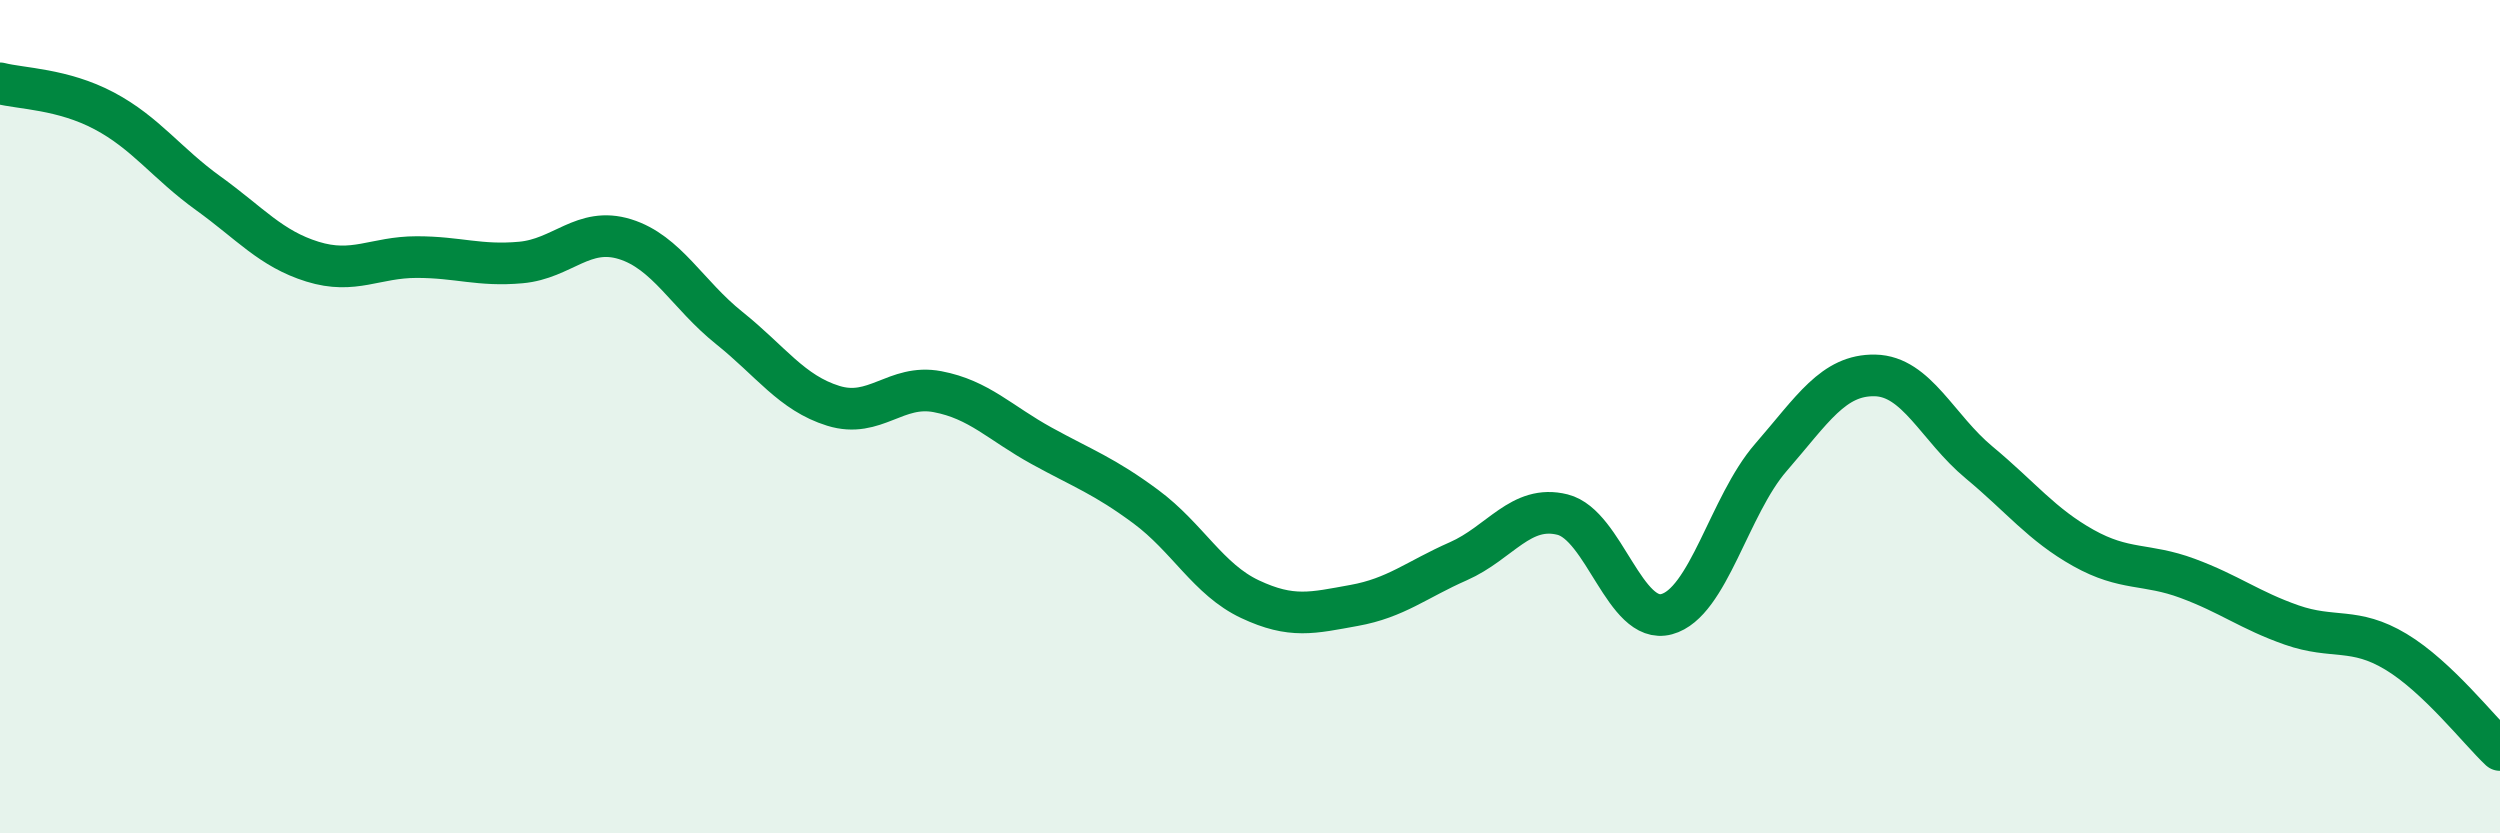
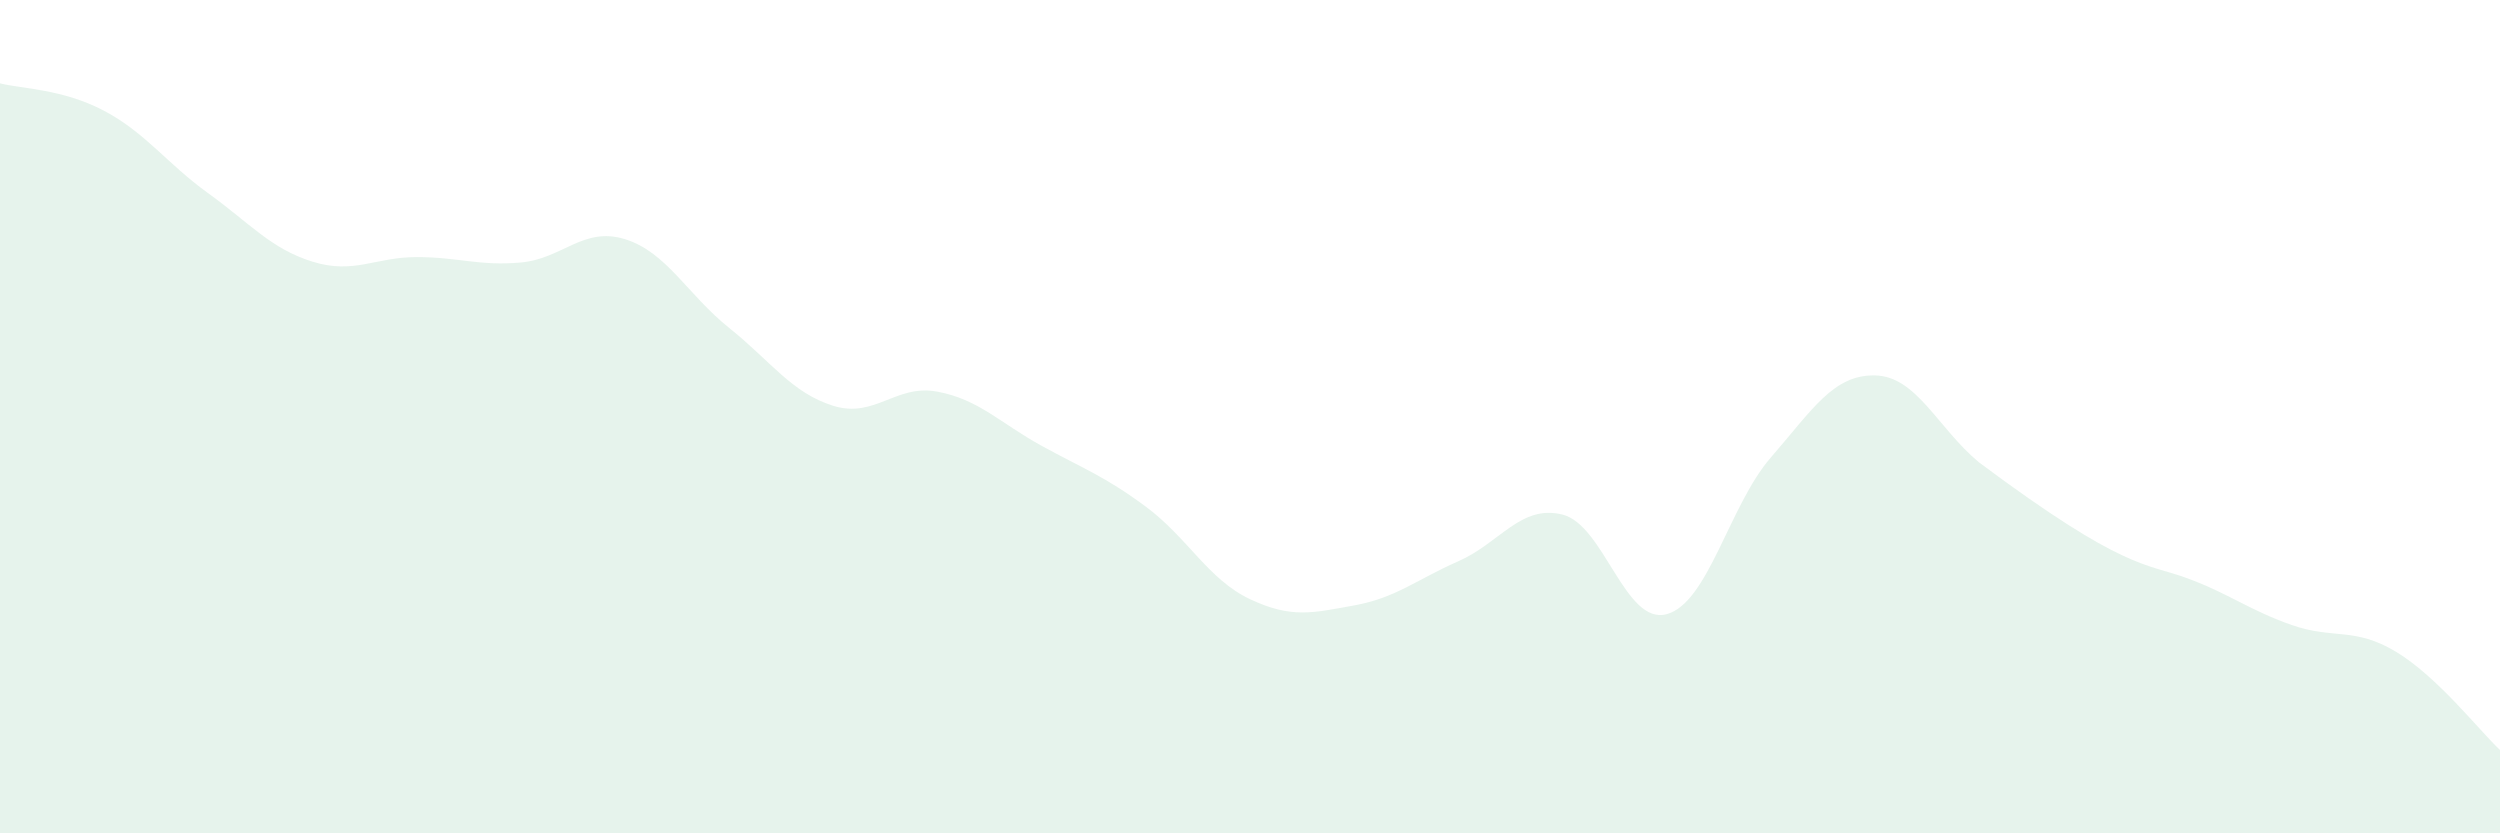
<svg xmlns="http://www.w3.org/2000/svg" width="60" height="20" viewBox="0 0 60 20">
-   <path d="M 0,2 C 0.5,2.13 1.5,2.13 2.5,2.66 C 3.5,3.19 4,3.92 5,4.64 C 6,5.36 6.5,5.97 7.5,6.28 C 8.5,6.59 9,6.17 10,6.17 C 11,6.17 11.5,6.39 12.5,6.3 C 13.5,6.21 14,5.43 15,5.74 C 16,6.05 16.5,7.07 17.5,7.87 C 18.5,8.67 19,9.43 20,9.74 C 21,10.05 21.5,9.21 22.5,9.4 C 23.5,9.59 24,10.15 25,10.7 C 26,11.25 26.5,11.42 27.5,12.16 C 28.5,12.9 29,13.91 30,14.38 C 31,14.85 31.5,14.71 32.5,14.53 C 33.5,14.35 34,13.91 35,13.47 C 36,13.03 36.5,12.1 37.5,12.35 C 38.5,12.6 39,15.01 40,14.74 C 41,14.47 41.5,12.13 42.5,10.98 C 43.5,9.83 44,8.99 45,9.01 C 46,9.03 46.5,10.27 47.5,11.1 C 48.5,11.93 49,12.59 50,13.15 C 51,13.71 51.5,13.51 52.5,13.88 C 53.5,14.25 54,14.65 55,15 C 56,15.35 56.5,15.04 57.5,15.64 C 58.5,16.24 59.5,17.53 60,18L60 20L0 20Z" fill="#008740" opacity="0.1" stroke-linecap="round" stroke-linejoin="round" />
-   <path d="M 0,2 C 0.5,2.13 1.5,2.13 2.5,2.66 C 3.5,3.19 4,3.92 5,4.64 C 6,5.36 6.5,5.97 7.5,6.28 C 8.5,6.59 9,6.17 10,6.17 C 11,6.17 11.5,6.39 12.5,6.3 C 13.5,6.21 14,5.43 15,5.74 C 16,6.05 16.5,7.07 17.5,7.87 C 18.5,8.67 19,9.43 20,9.74 C 21,10.05 21.5,9.21 22.5,9.4 C 23.5,9.59 24,10.15 25,10.7 C 26,11.25 26.5,11.42 27.5,12.16 C 28.5,12.9 29,13.91 30,14.38 C 31,14.85 31.5,14.71 32.5,14.53 C 33.5,14.35 34,13.91 35,13.47 C 36,13.03 36.5,12.1 37.5,12.35 C 38.5,12.6 39,15.01 40,14.74 C 41,14.47 41.5,12.13 42.5,10.98 C 43.5,9.83 44,8.99 45,9.01 C 46,9.03 46.5,10.27 47.5,11.1 C 48.5,11.93 49,12.59 50,13.15 C 51,13.71 51.5,13.51 52.5,13.88 C 53.5,14.25 54,14.65 55,15 C 56,15.35 56.5,15.04 57.5,15.64 C 58.5,16.24 59.5,17.53 60,18" stroke="#008740" stroke-width="1" fill="none" stroke-linecap="round" stroke-linejoin="round" />
+   <path d="M 0,2 C 0.5,2.13 1.5,2.13 2.5,2.66 C 3.5,3.19 4,3.92 5,4.64 C 6,5.36 6.5,5.97 7.5,6.28 C 8.5,6.59 9,6.17 10,6.17 C 11,6.17 11.5,6.39 12.5,6.3 C 13.5,6.21 14,5.43 15,5.74 C 16,6.05 16.5,7.07 17.5,7.87 C 18.5,8.67 19,9.43 20,9.74 C 21,10.05 21.5,9.21 22.5,9.4 C 23.5,9.59 24,10.15 25,10.7 C 26,11.25 26.5,11.42 27.5,12.16 C 28.5,12.9 29,13.91 30,14.38 C 31,14.85 31.5,14.71 32.5,14.53 C 33.5,14.35 34,13.91 35,13.47 C 36,13.03 36.5,12.1 37.5,12.35 C 38.5,12.6 39,15.01 40,14.74 C 41,14.47 41.5,12.13 42.5,10.98 C 43.5,9.83 44,8.99 45,9.01 C 46,9.03 46.5,10.27 47.5,11.1 C 51,13.71 51.5,13.51 52.5,13.88 C 53.5,14.25 54,14.65 55,15 C 56,15.35 56.5,15.04 57.5,15.64 C 58.5,16.24 59.5,17.53 60,18L60 20L0 20Z" fill="#008740" opacity="0.1" stroke-linecap="round" stroke-linejoin="round" />
</svg>